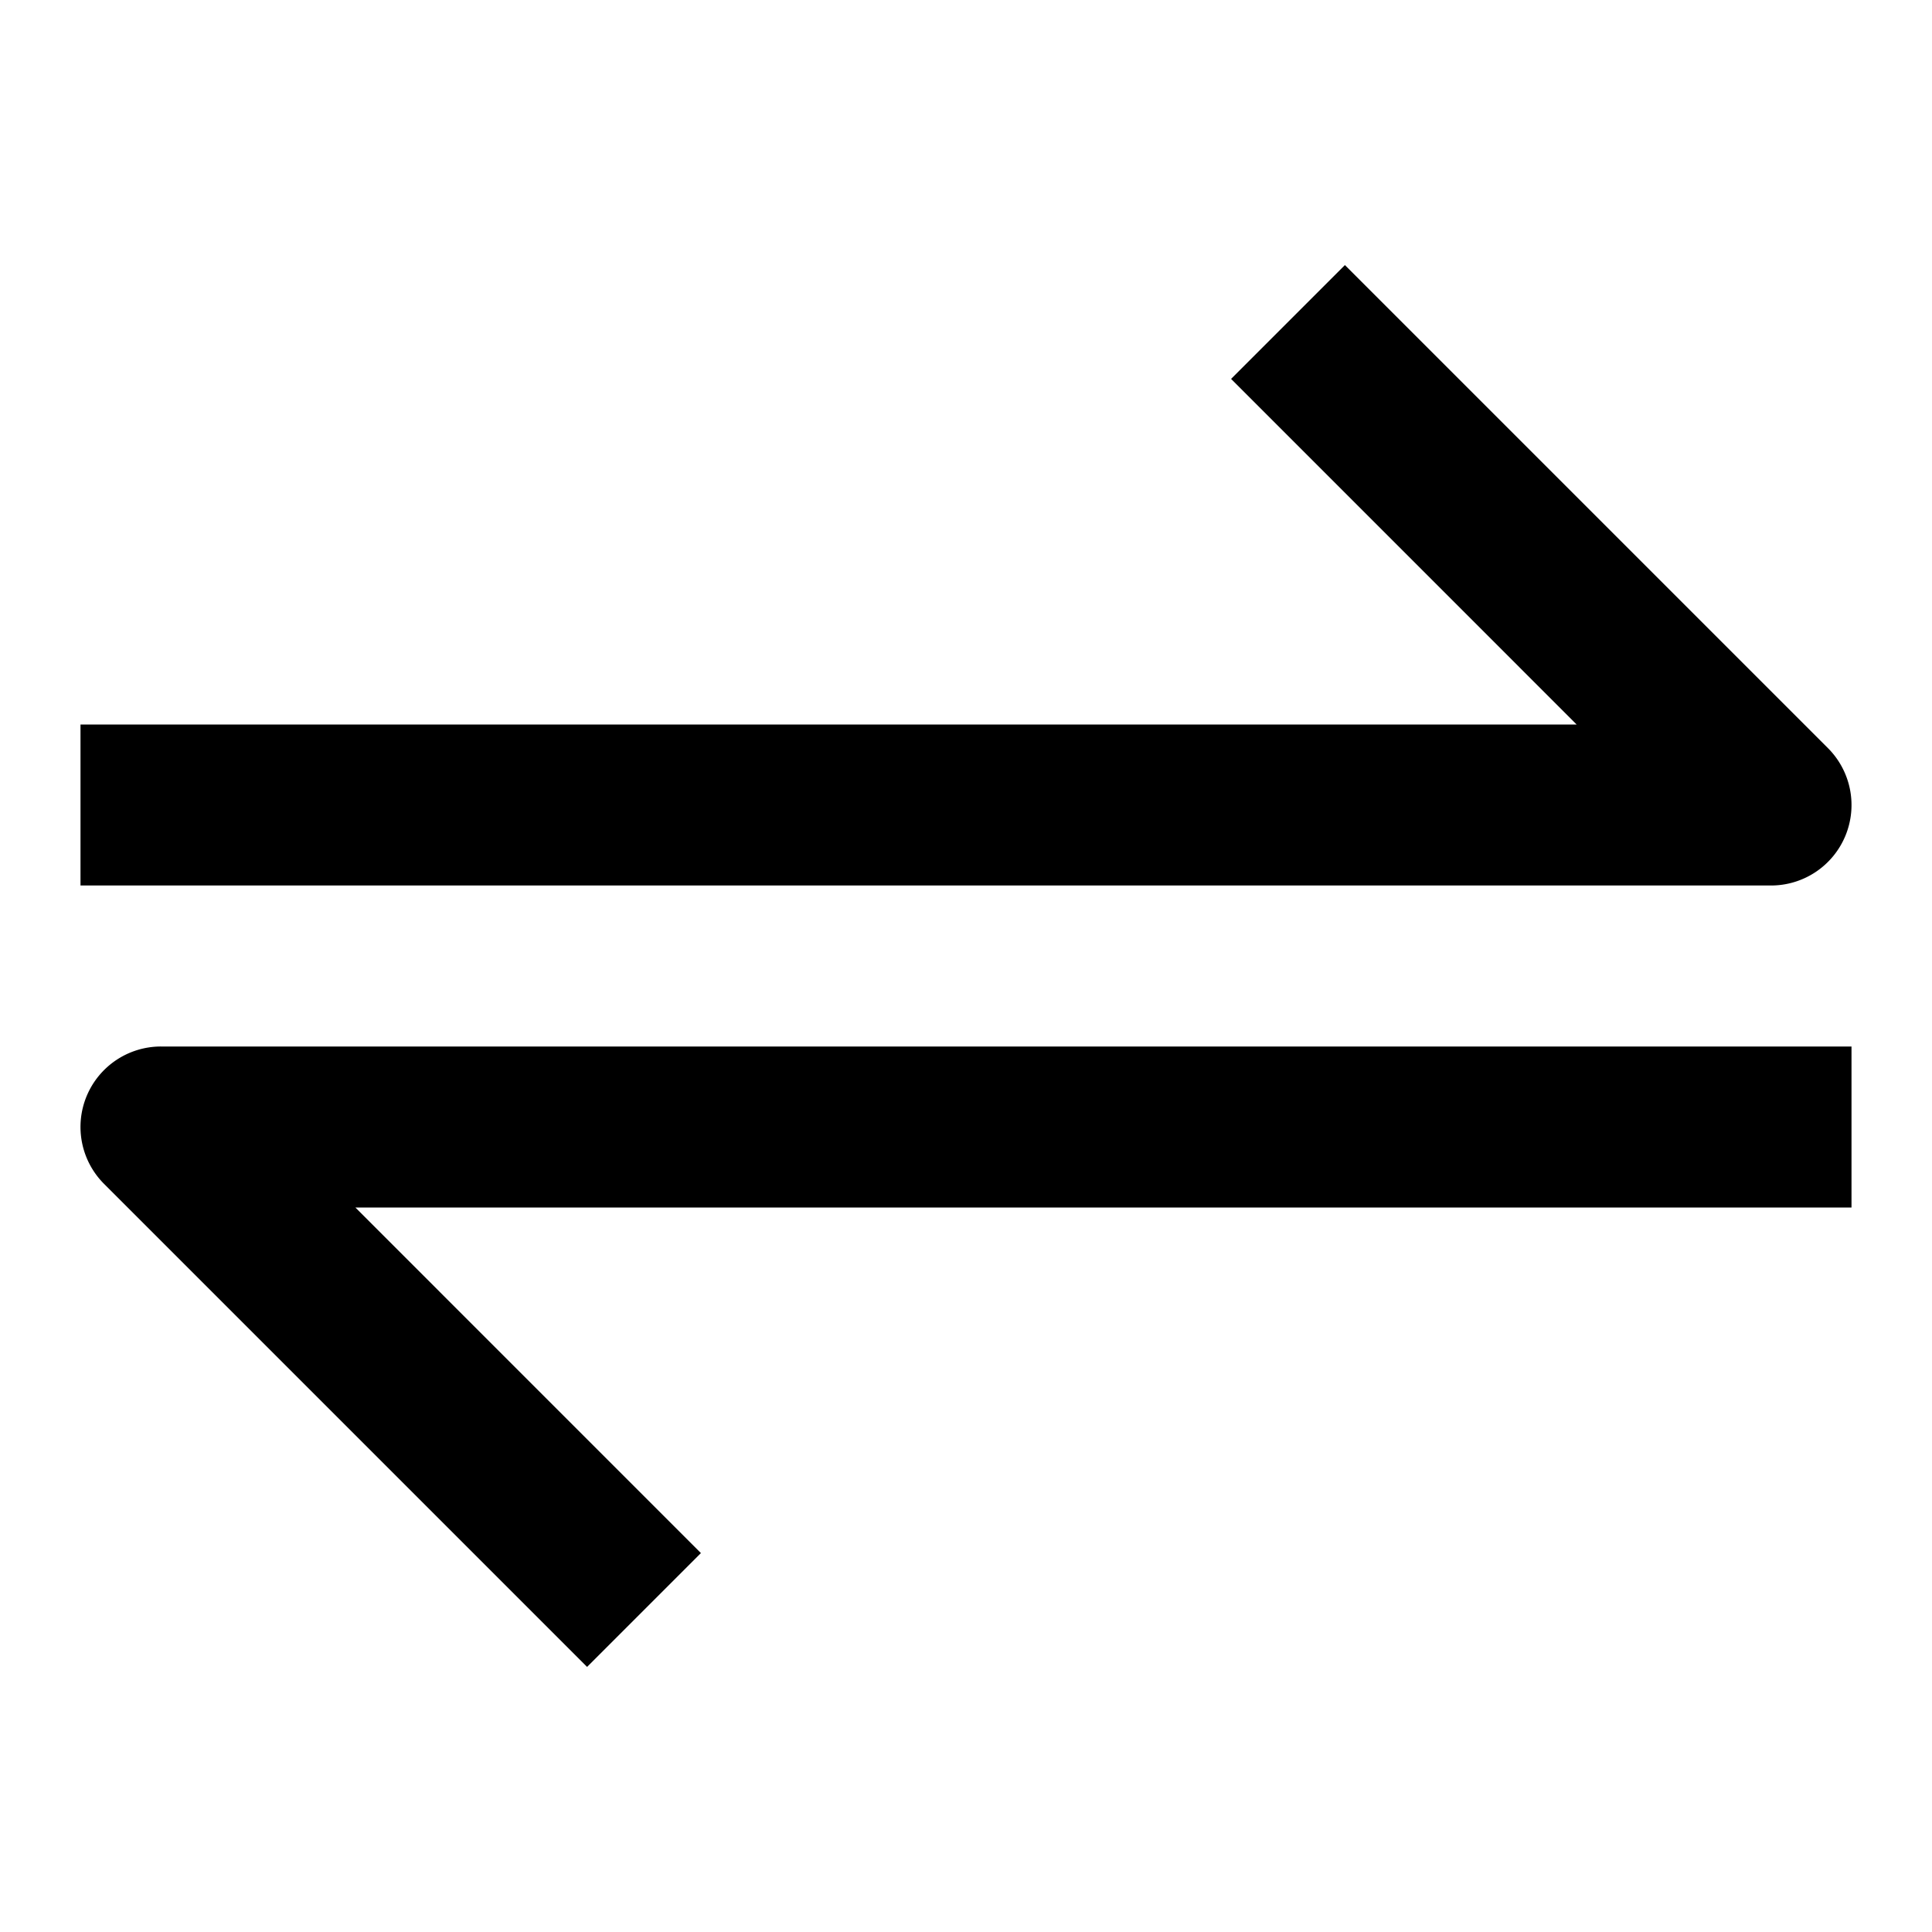
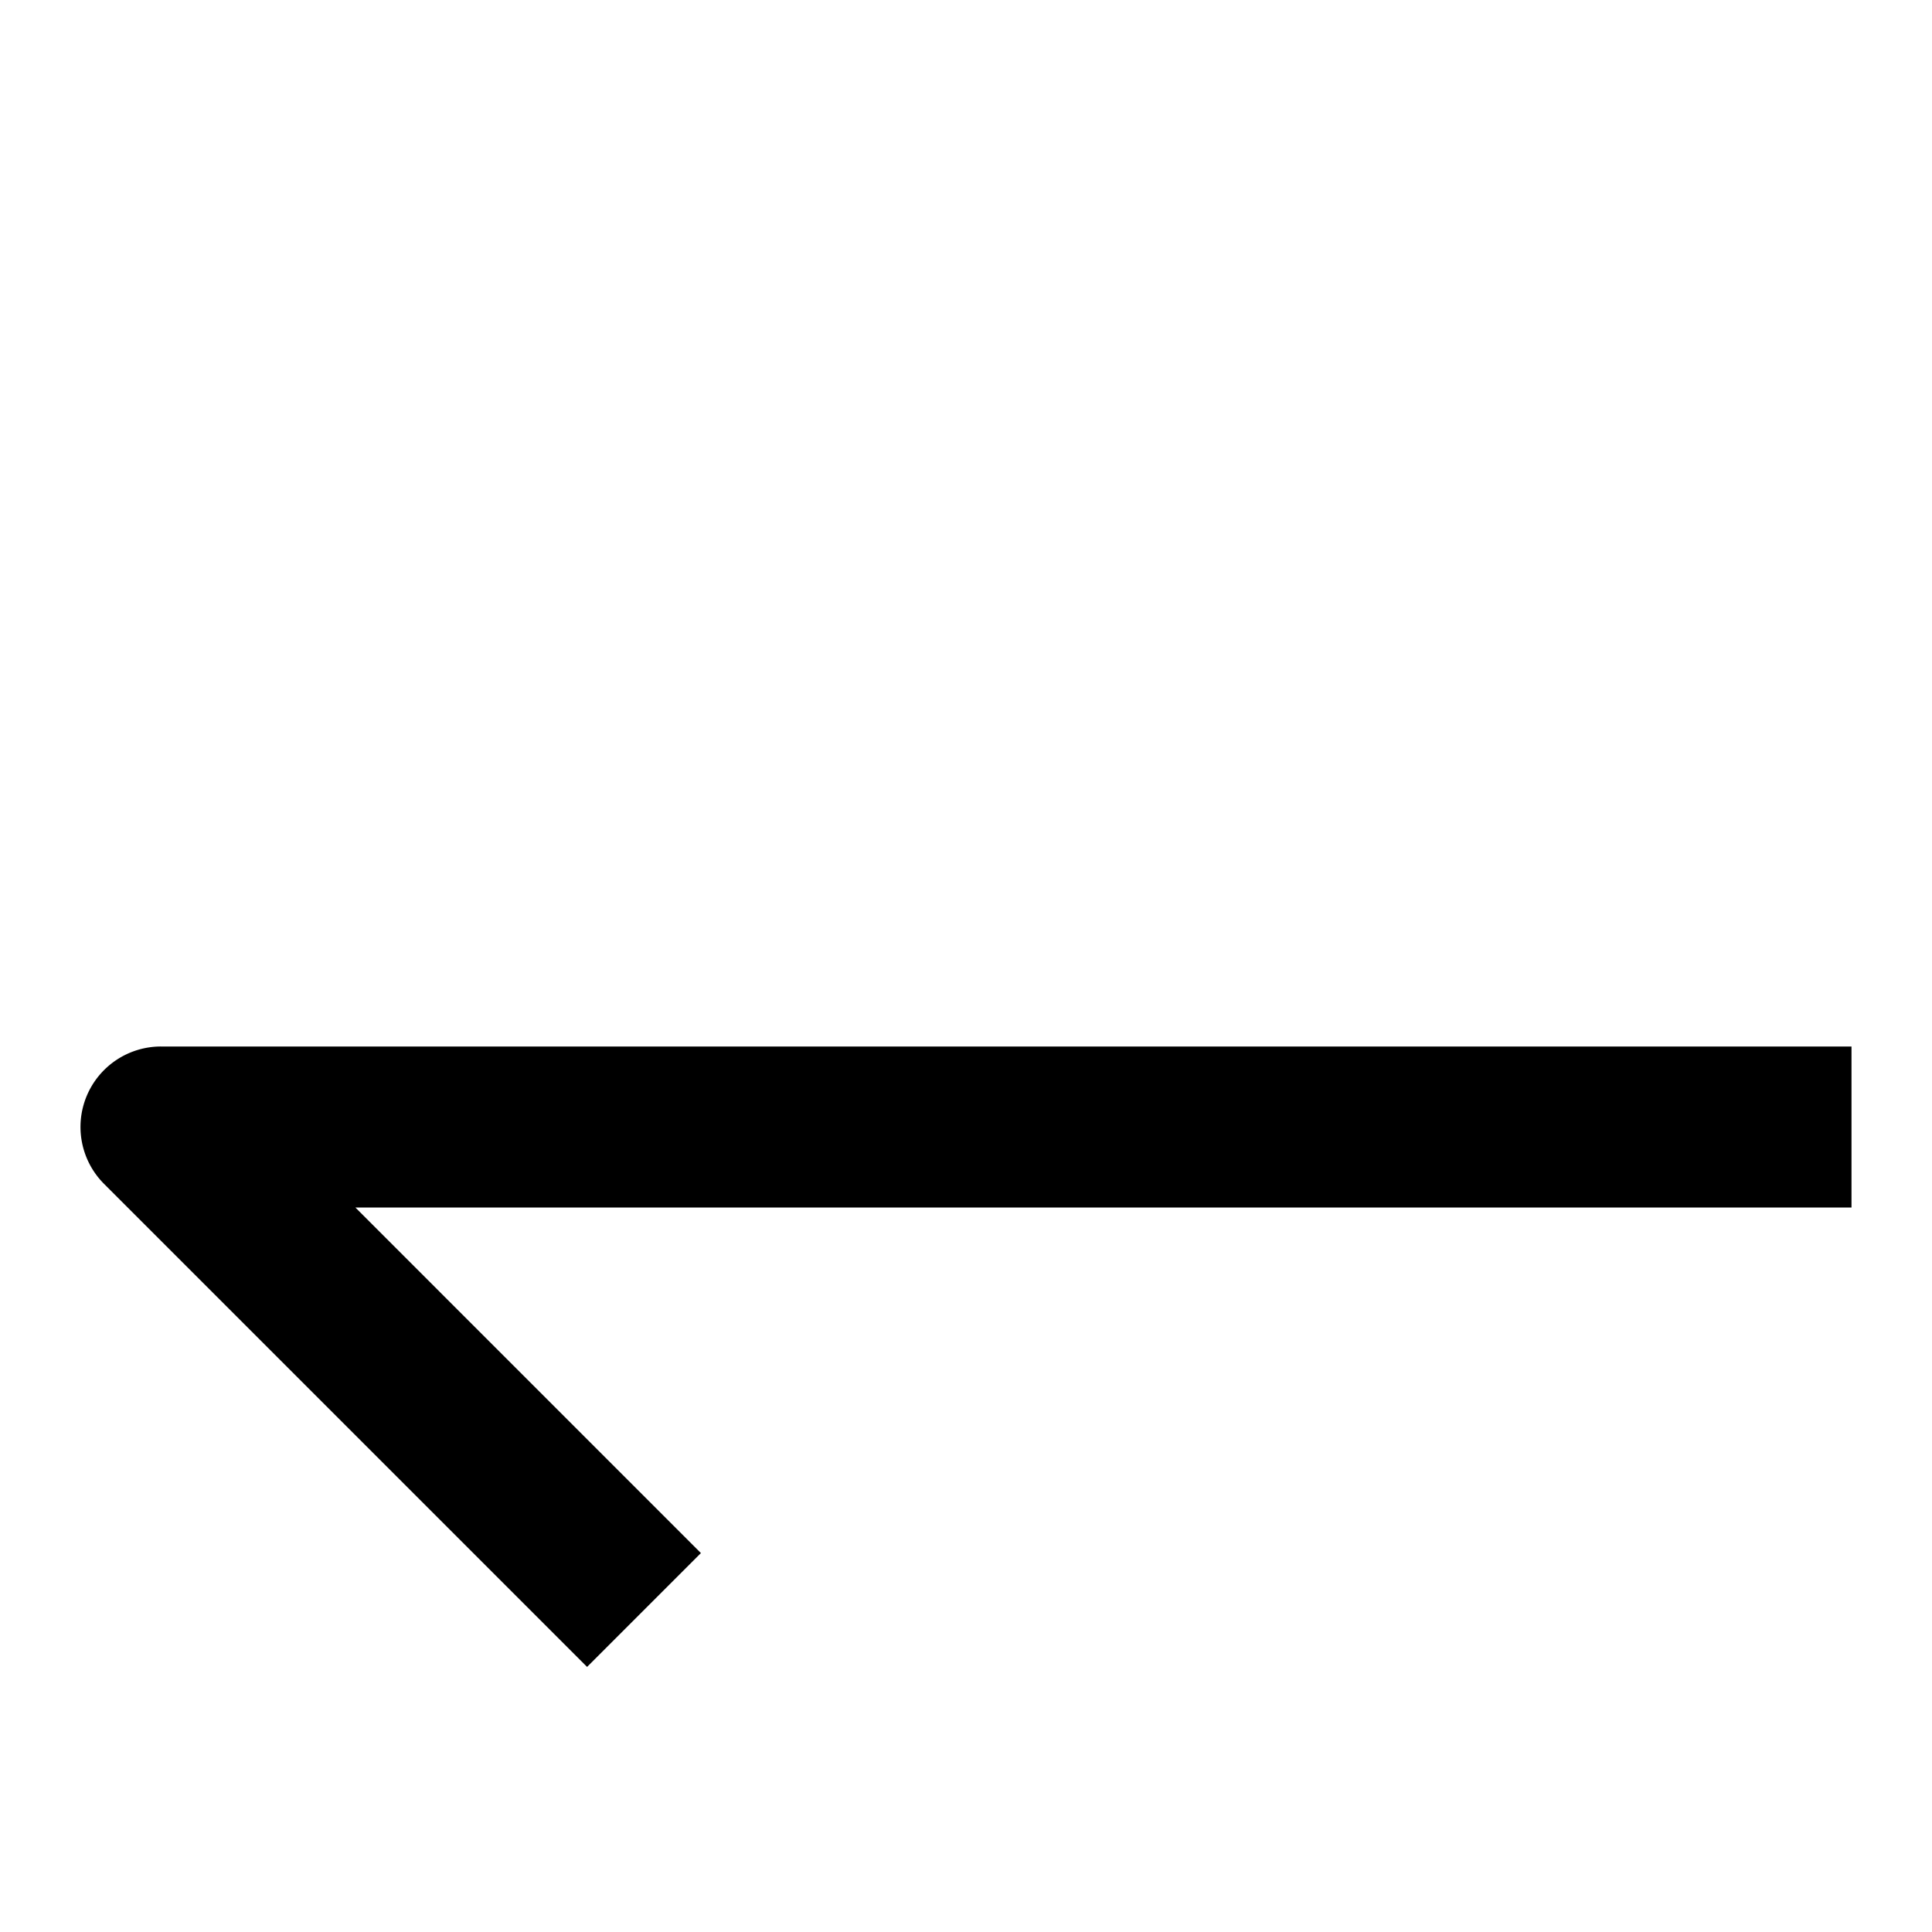
<svg xmlns="http://www.w3.org/2000/svg" viewBox="0 0 48 48">
  <g id="Icons">
-     <path d="m45.848 20.766a2 2 0 0 0 -.434-2.18l-12-12-2.828 2.828 8.585 8.586h-37.171v4h42a2 2 0 0 0 1.848-1.234z" />
    <path d="m2.152 27.234a2 2 0 0 0 .434 2.18l12 12 2.828-2.828-8.585-8.586h37.171v-4h-42a2 2 0 0 0 -1.848 1.234z" />
  </g>
</svg>